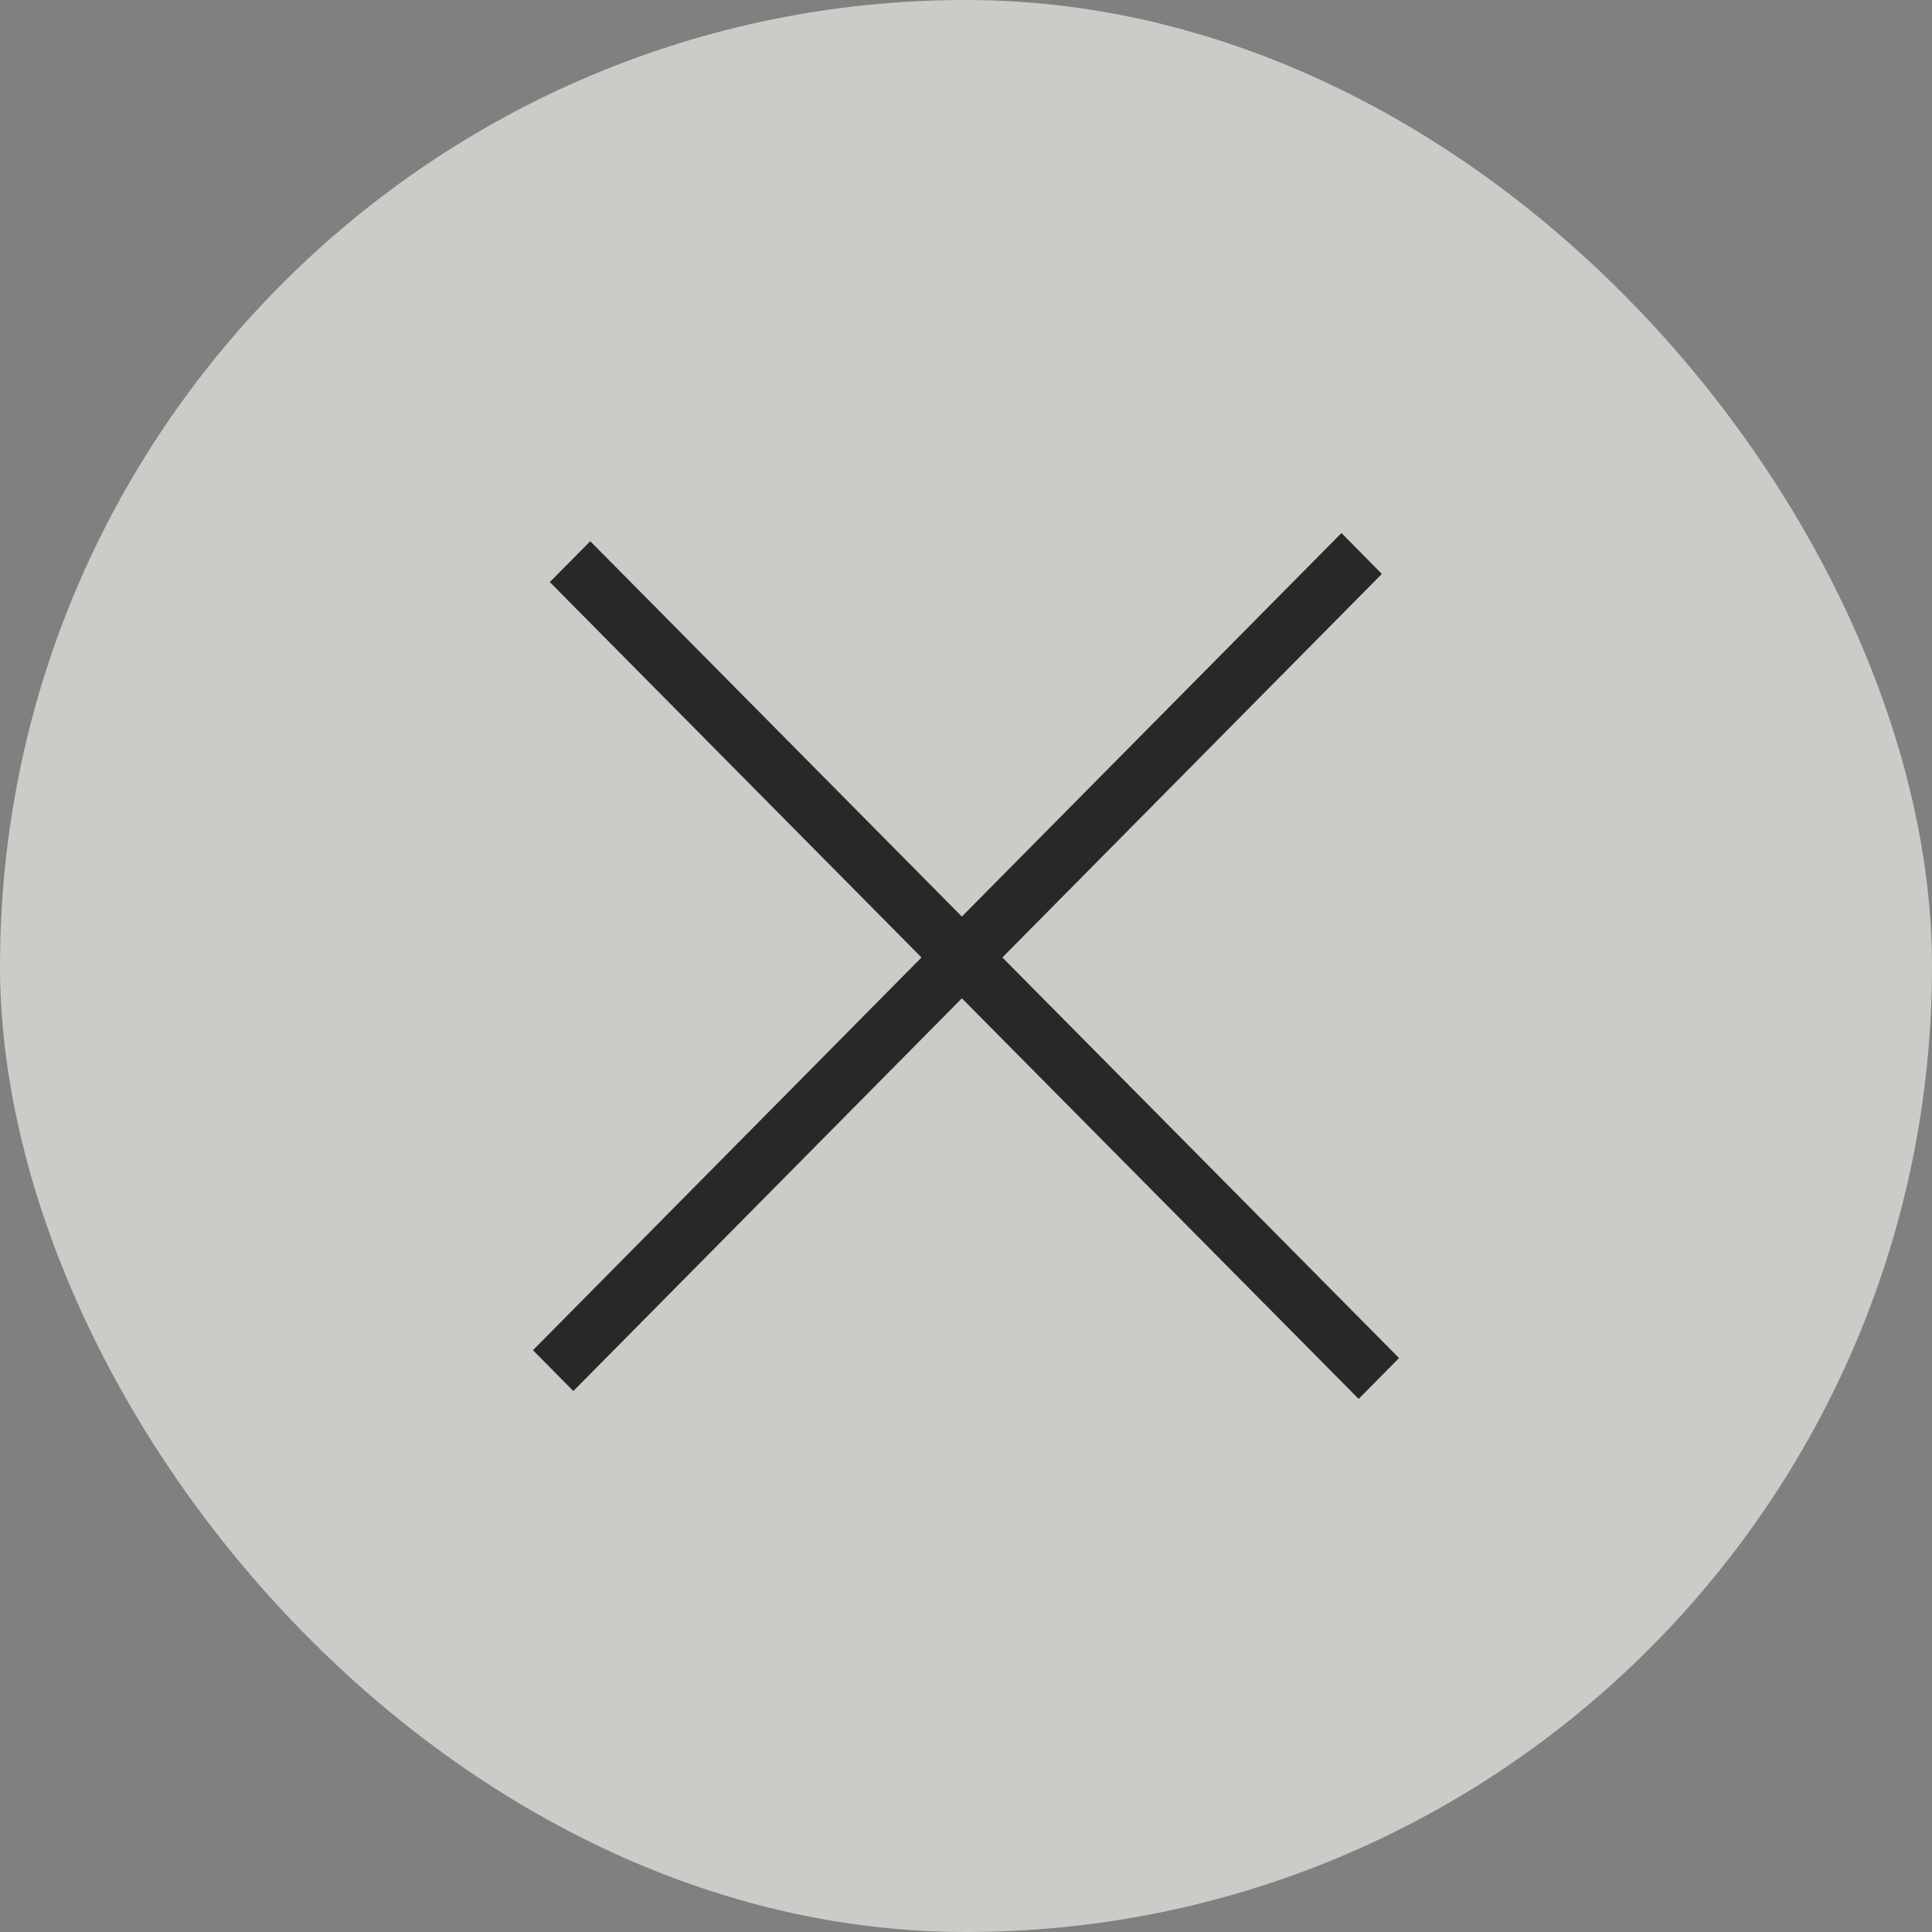
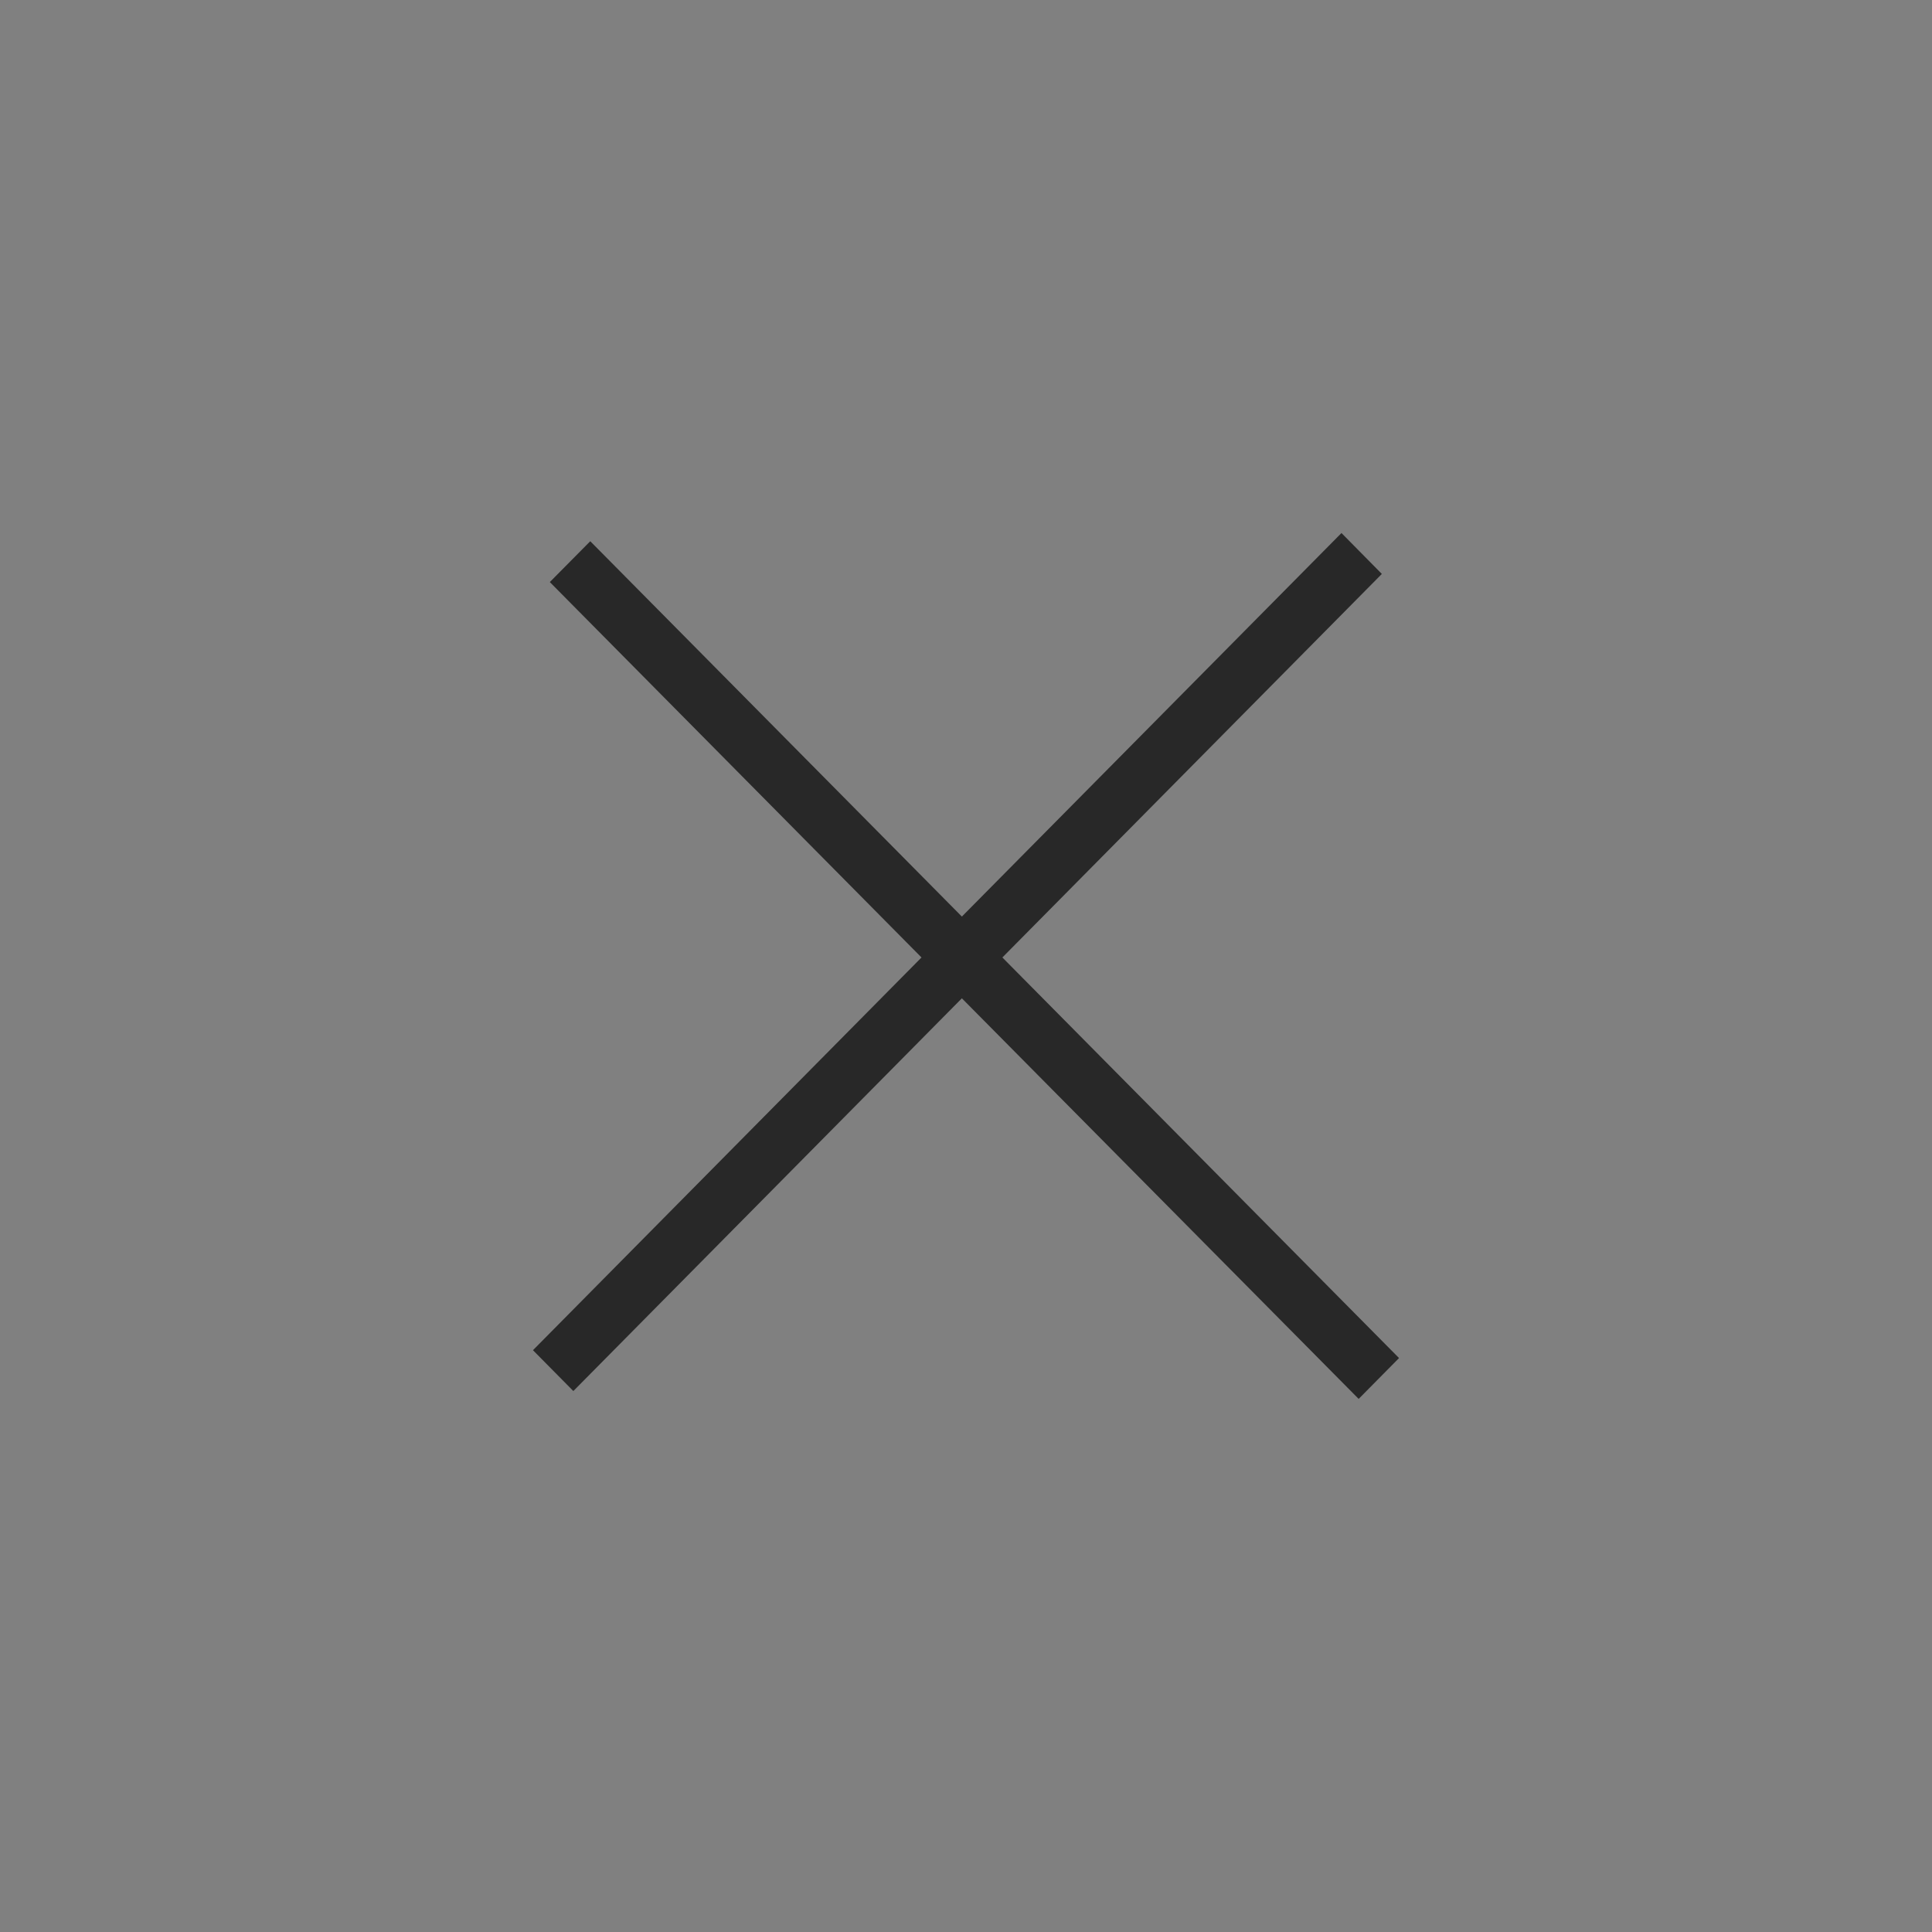
<svg xmlns="http://www.w3.org/2000/svg" width="29" height="29" viewBox="0 0 29 29" fill="none">
  <rect x="0" y="0" width="29" height="29" fill="#808080" stroke="none" />
-   <rect width="29" height="29" rx="14.5" fill="#FFFEF8" fill-opacity="0.6" />
  <path d="M20.742 8.615L15.046 14.372L21 20.385L20.394 20.998L14.438 14.985L8.606 20.88L8 20.267L13.832 14.372L8.253 8.737L8.86 8.124L14.438 13.758L20.136 8.001L20.742 8.615Z" fill="#282828" />
</svg>